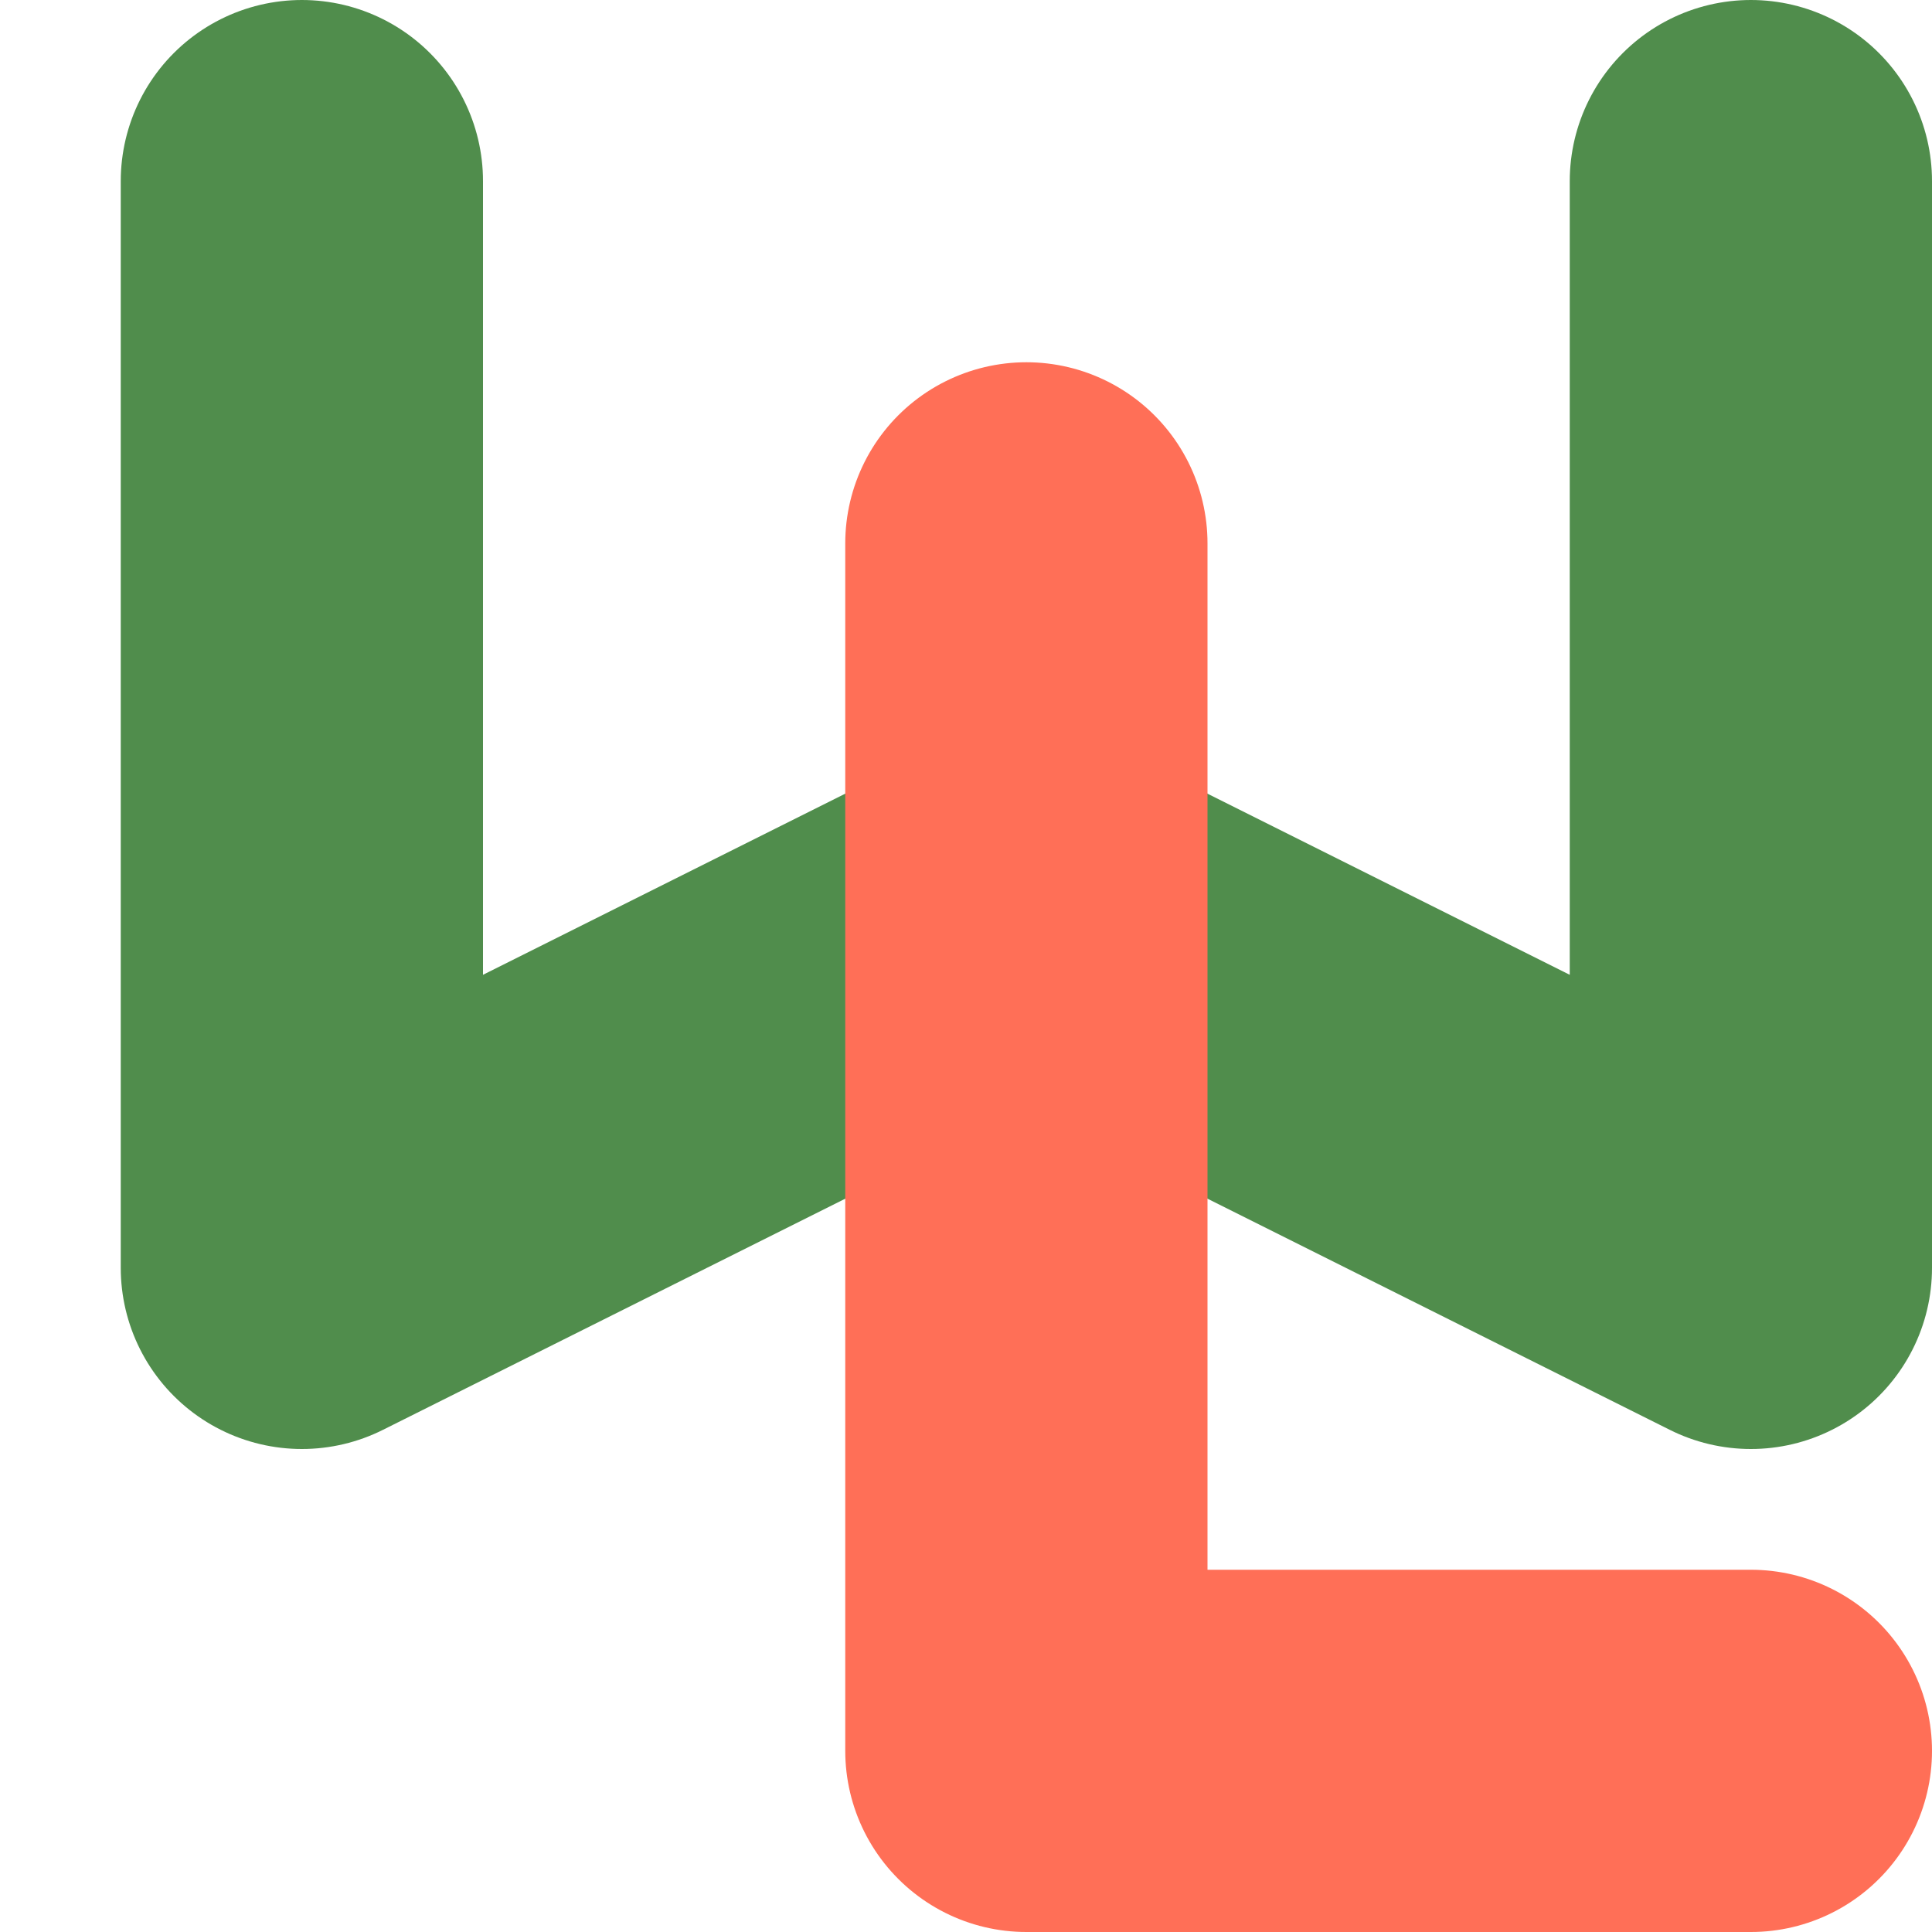
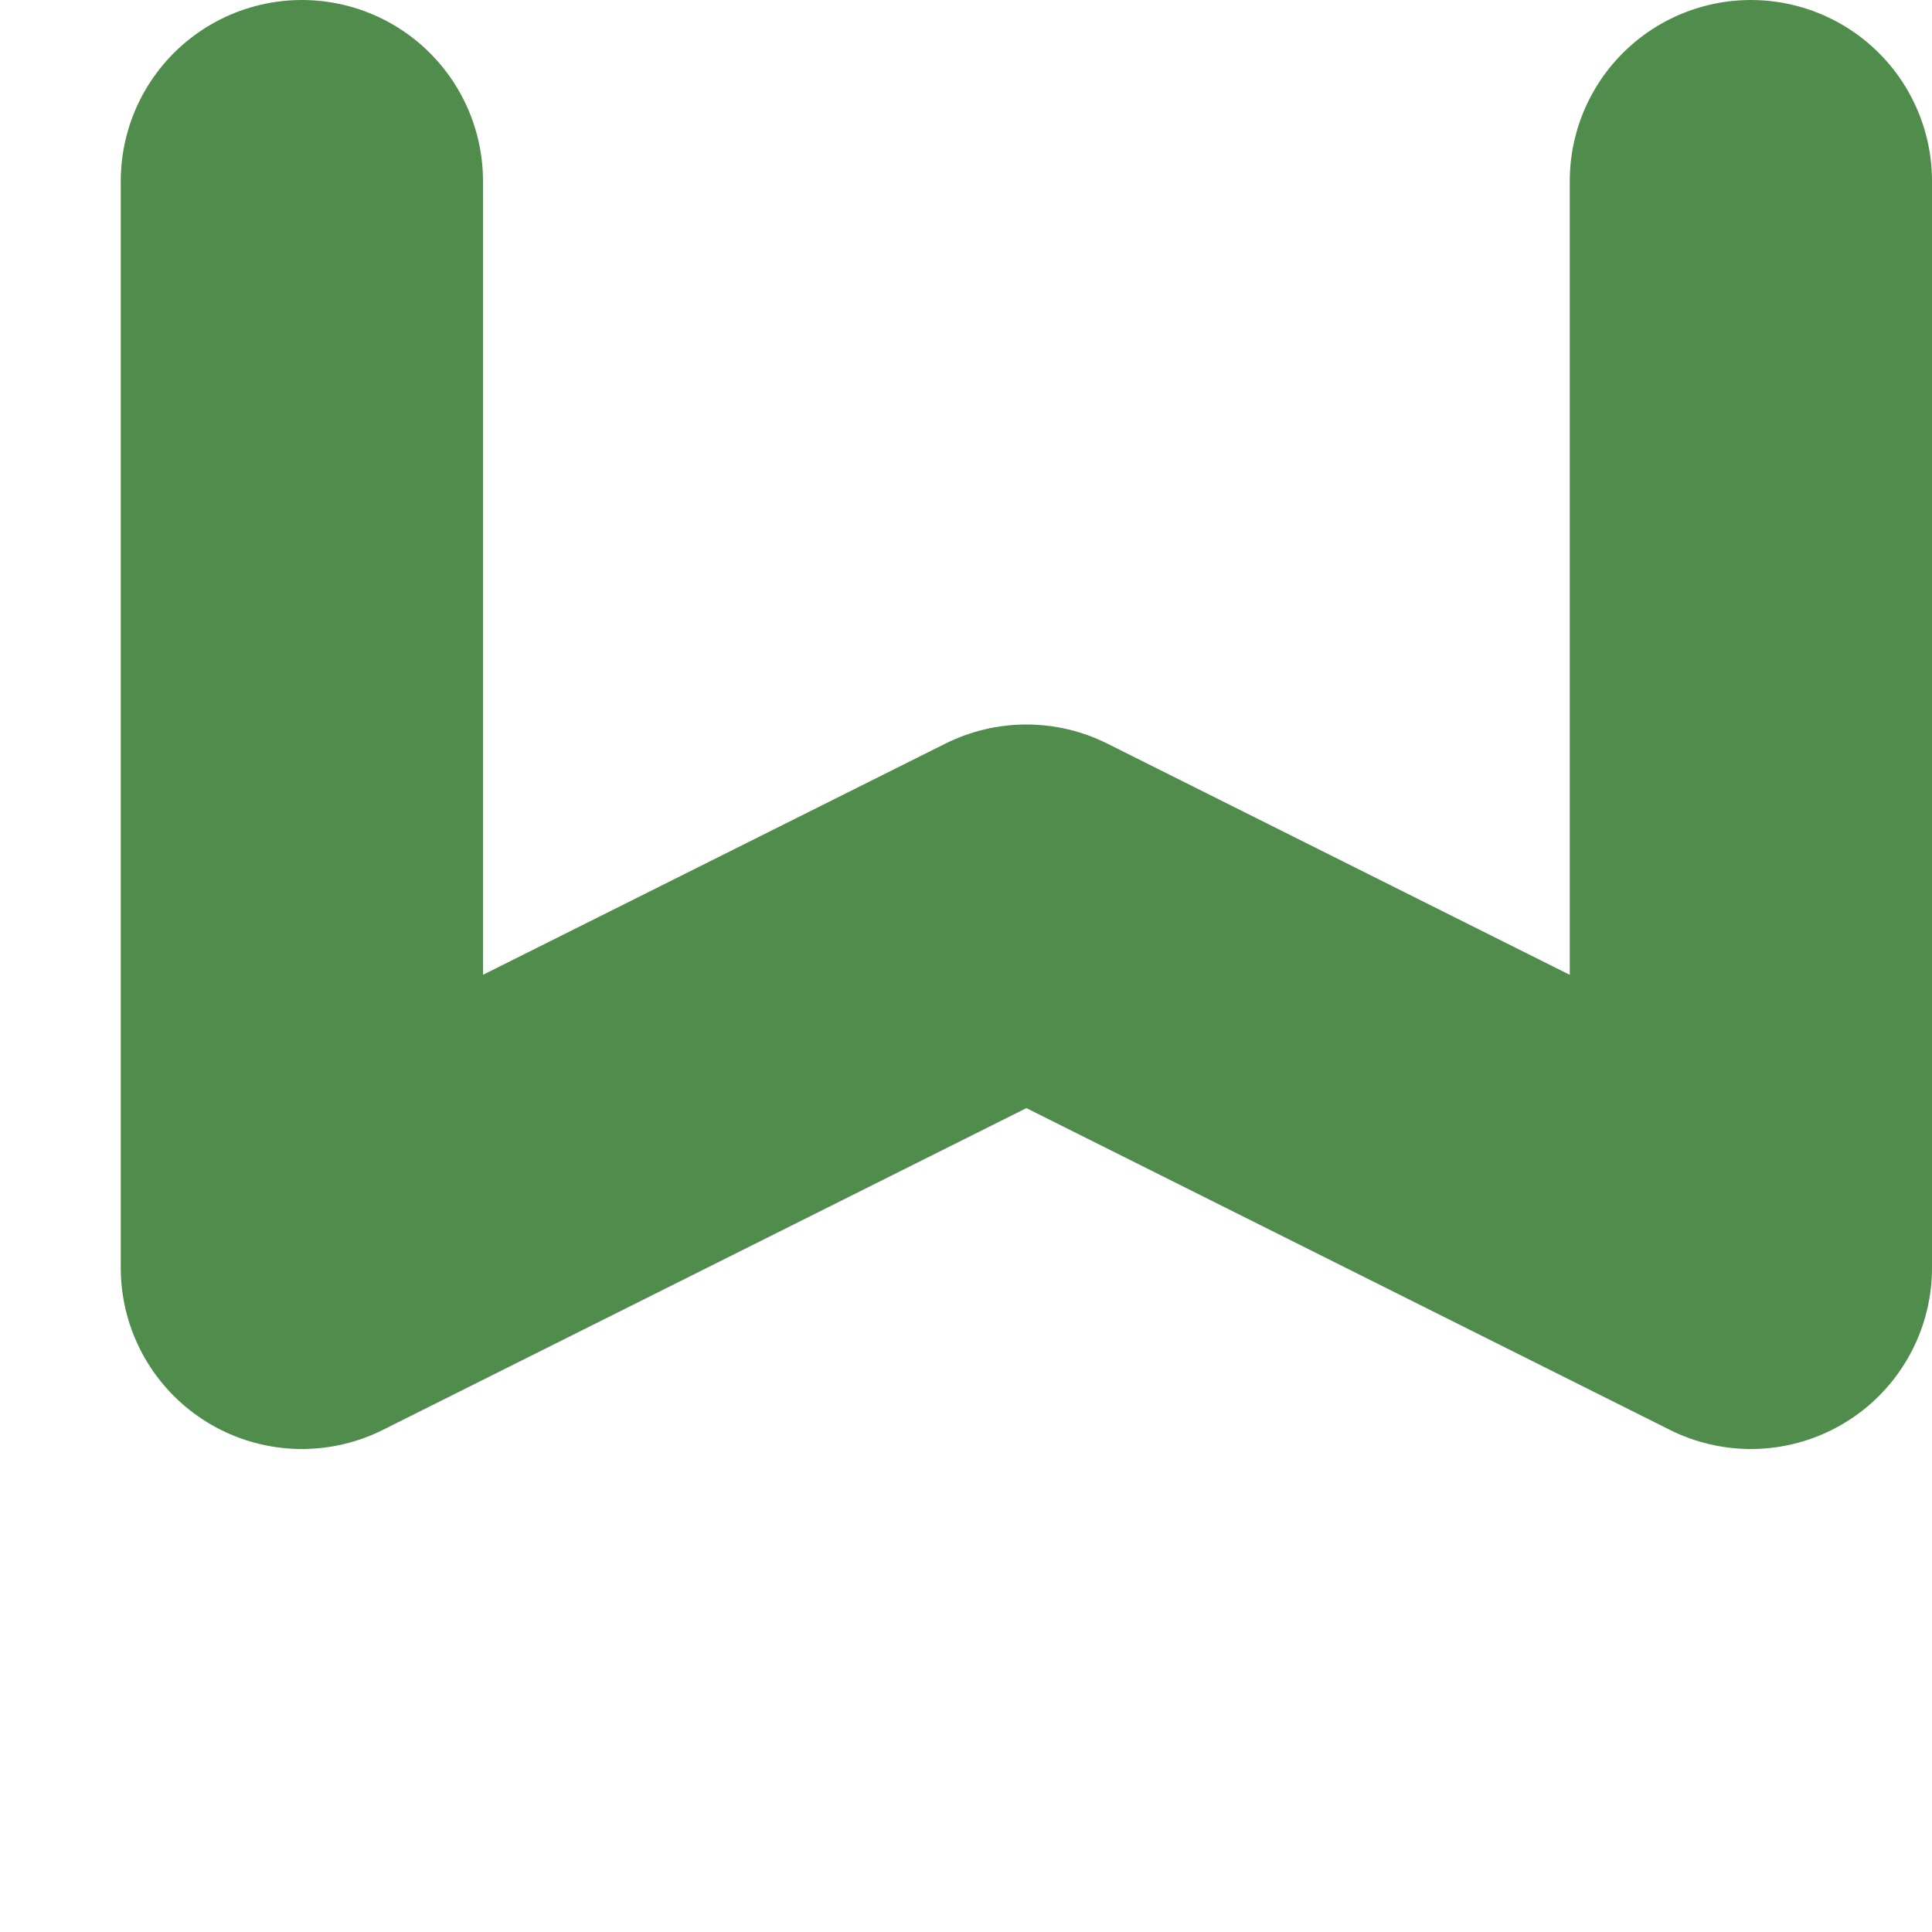
<svg xmlns="http://www.w3.org/2000/svg" width="16" height="16" version="1.1">
  <path style="fill:none;stroke:#508d4c;stroke-width:3;stroke-linecap:round;stroke-linejoin:round" d="M 2.5,1.5 V 10.5 L 8.5,7.5 14.5,10.5 V 1.5" />
-   <path style="fill:none;stroke:#ff6f57;stroke-width:3;stroke-linecap:round;stroke-linejoin:round" d="M 8.5,4.5 V 14.5 H 14.5" />
</svg>